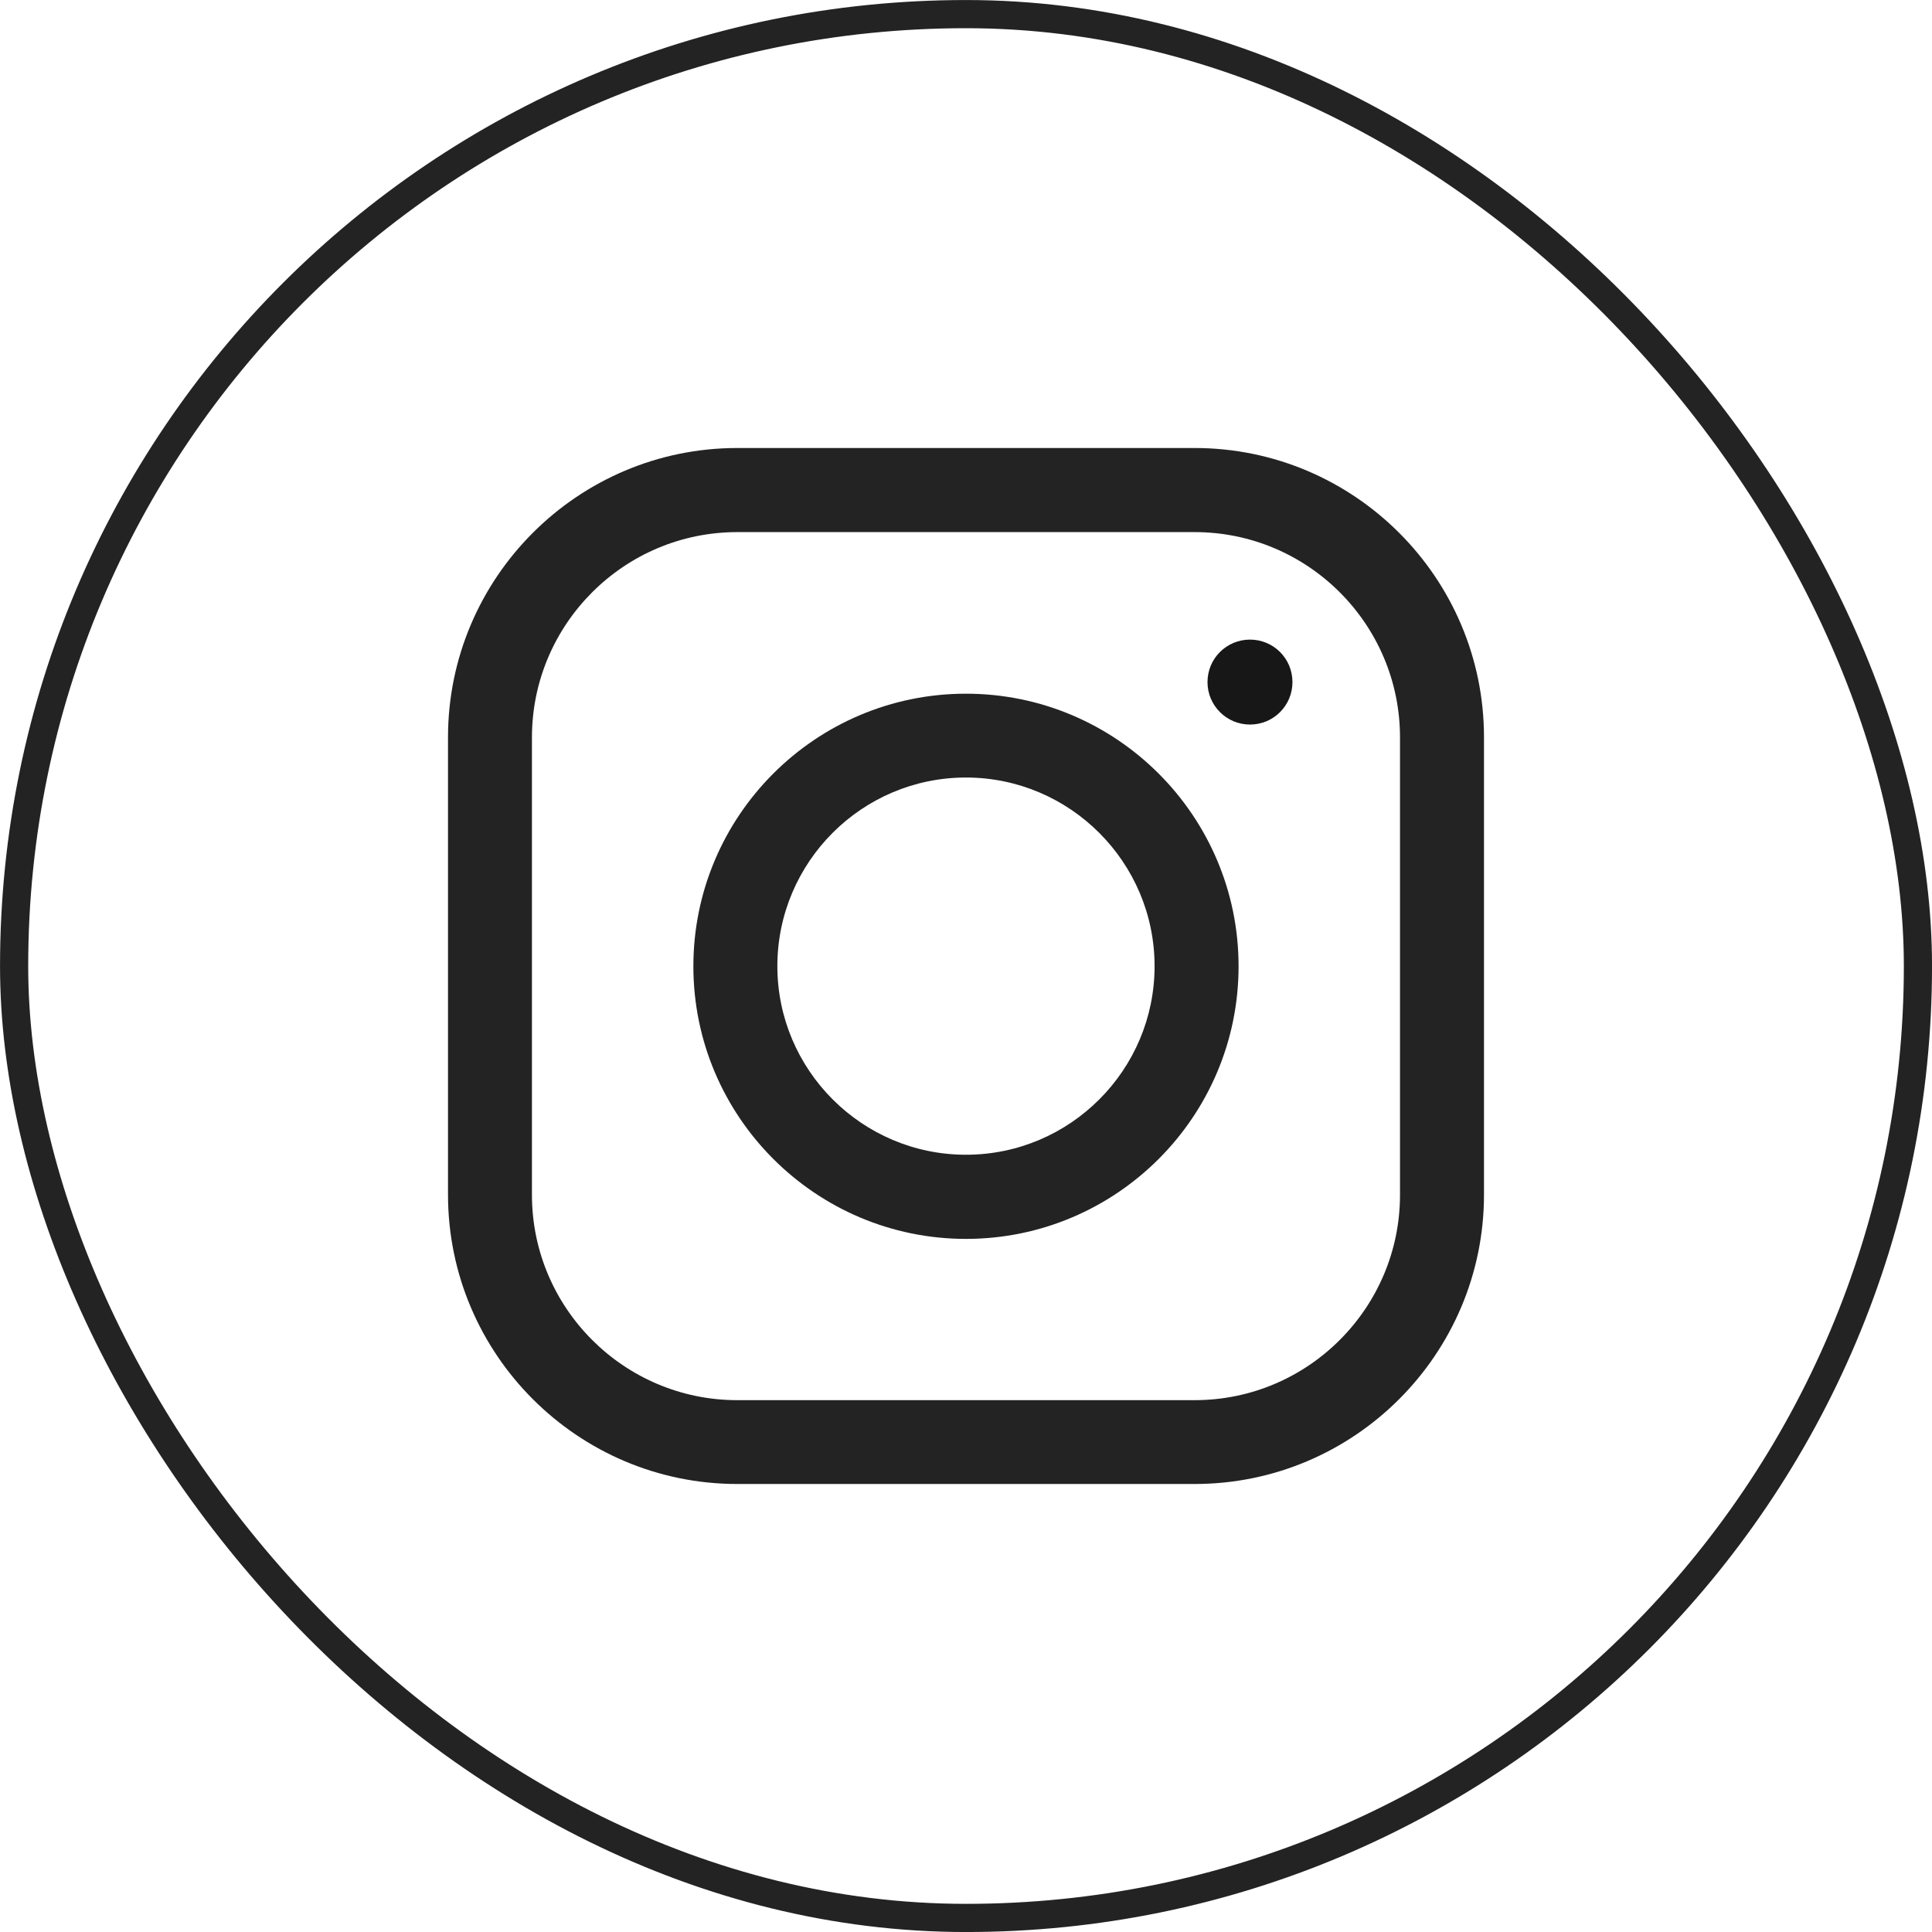
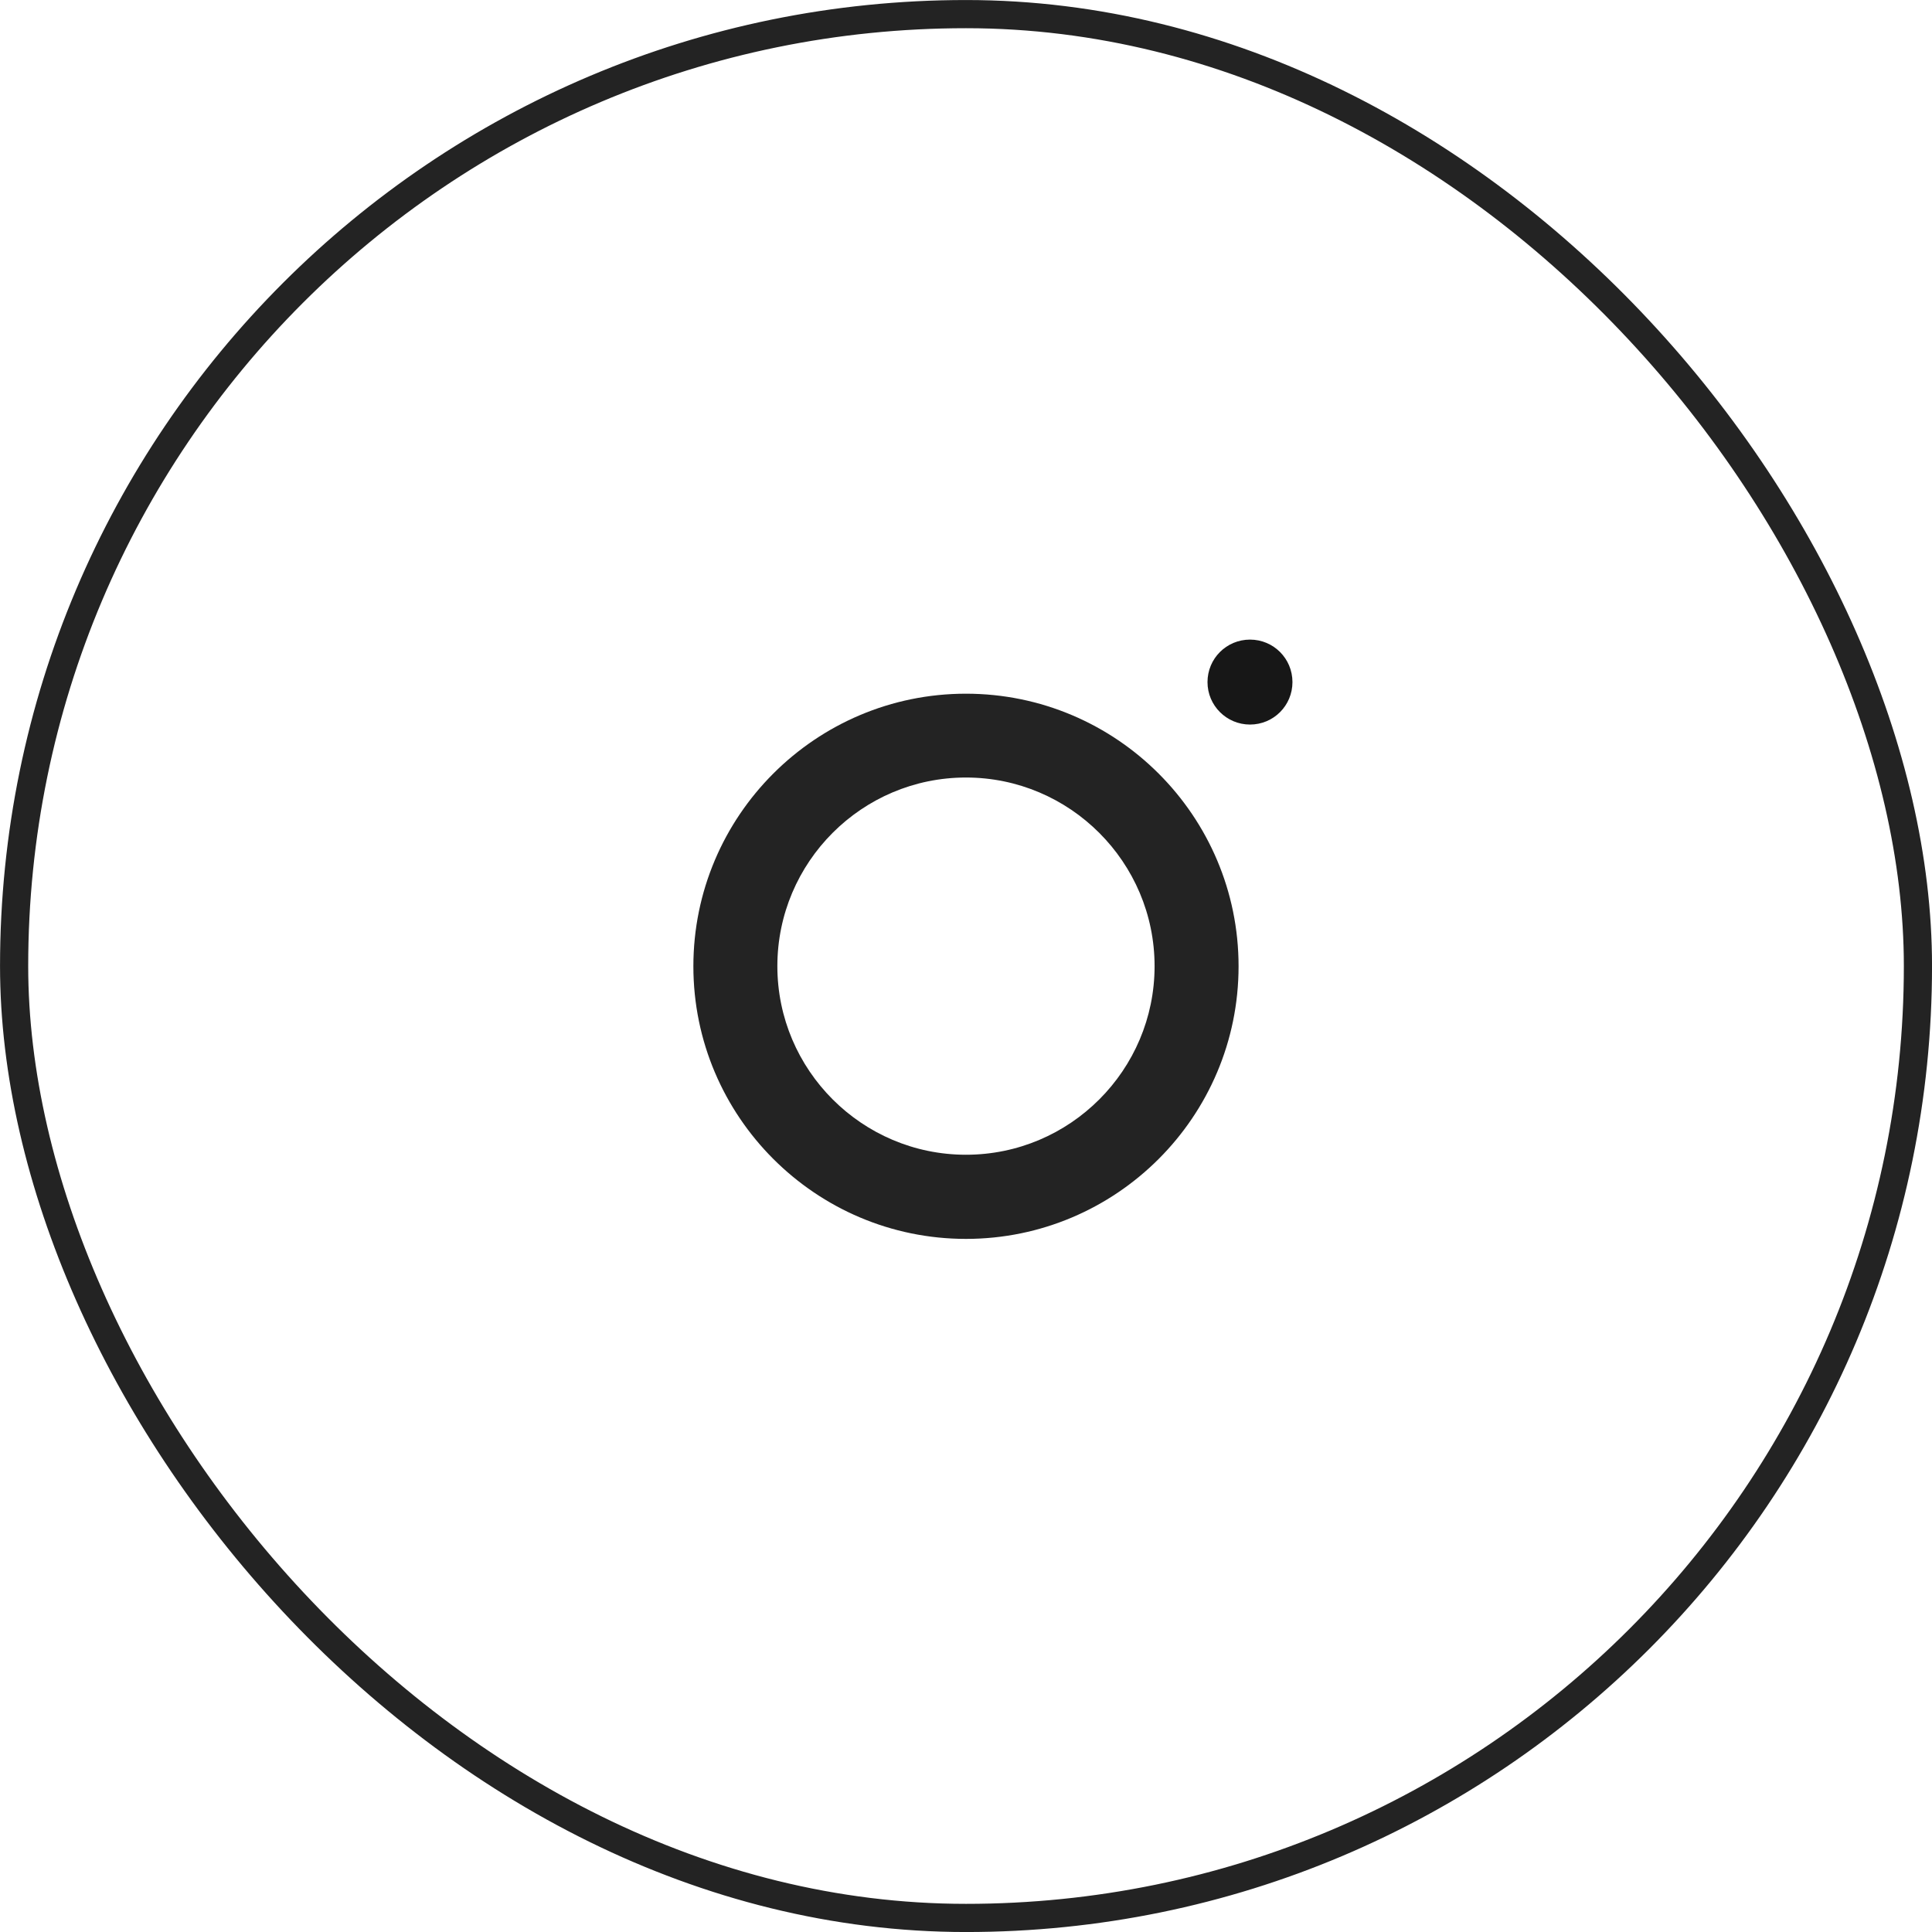
<svg xmlns="http://www.w3.org/2000/svg" fill="none" viewBox="0 0 36 36" height="36" width="36">
  <rect stroke-width="0.525" stroke="#232323" rx="17.738" height="35.475" width="35.475" y="0.263" x="0.263" />
-   <path fill="#232323" d="M22.261 27.652H13.738C10.767 27.652 8.348 25.235 8.348 22.261V13.738C8.348 10.767 10.765 8.348 13.738 8.348H22.261C25.232 8.348 27.652 10.765 27.652 13.738V22.261C27.652 25.232 25.235 27.652 22.261 27.652ZM13.738 9.915C11.627 9.915 9.912 11.633 9.912 13.741V22.264C9.912 24.375 11.63 26.09 13.738 26.09H22.261C24.372 26.09 26.087 24.372 26.087 22.264V13.741C26.087 11.63 24.369 9.915 22.261 9.915H13.738Z" />
  <path fill="#232323" d="M17.999 23.085C15.2 23.085 12.92 20.807 12.92 18.005C12.92 15.203 15.197 12.926 17.999 12.926C20.802 12.926 23.079 15.203 23.079 18.005C23.079 20.807 20.802 23.085 17.999 23.085ZM17.999 14.488C16.06 14.488 14.485 16.066 14.485 18.003C14.485 19.939 16.063 21.517 17.999 21.517C19.939 21.517 21.514 19.939 21.514 18.003C21.514 16.066 19.936 14.488 17.999 14.488Z" />
  <path fill="#171717" d="M23.292 13.501C22.856 13.501 22.5 13.148 22.5 12.71C22.5 12.271 22.854 11.918 23.292 11.918C23.73 11.918 24.083 12.271 24.083 12.71C24.083 13.148 23.73 13.501 23.292 13.501Z" />
</svg>